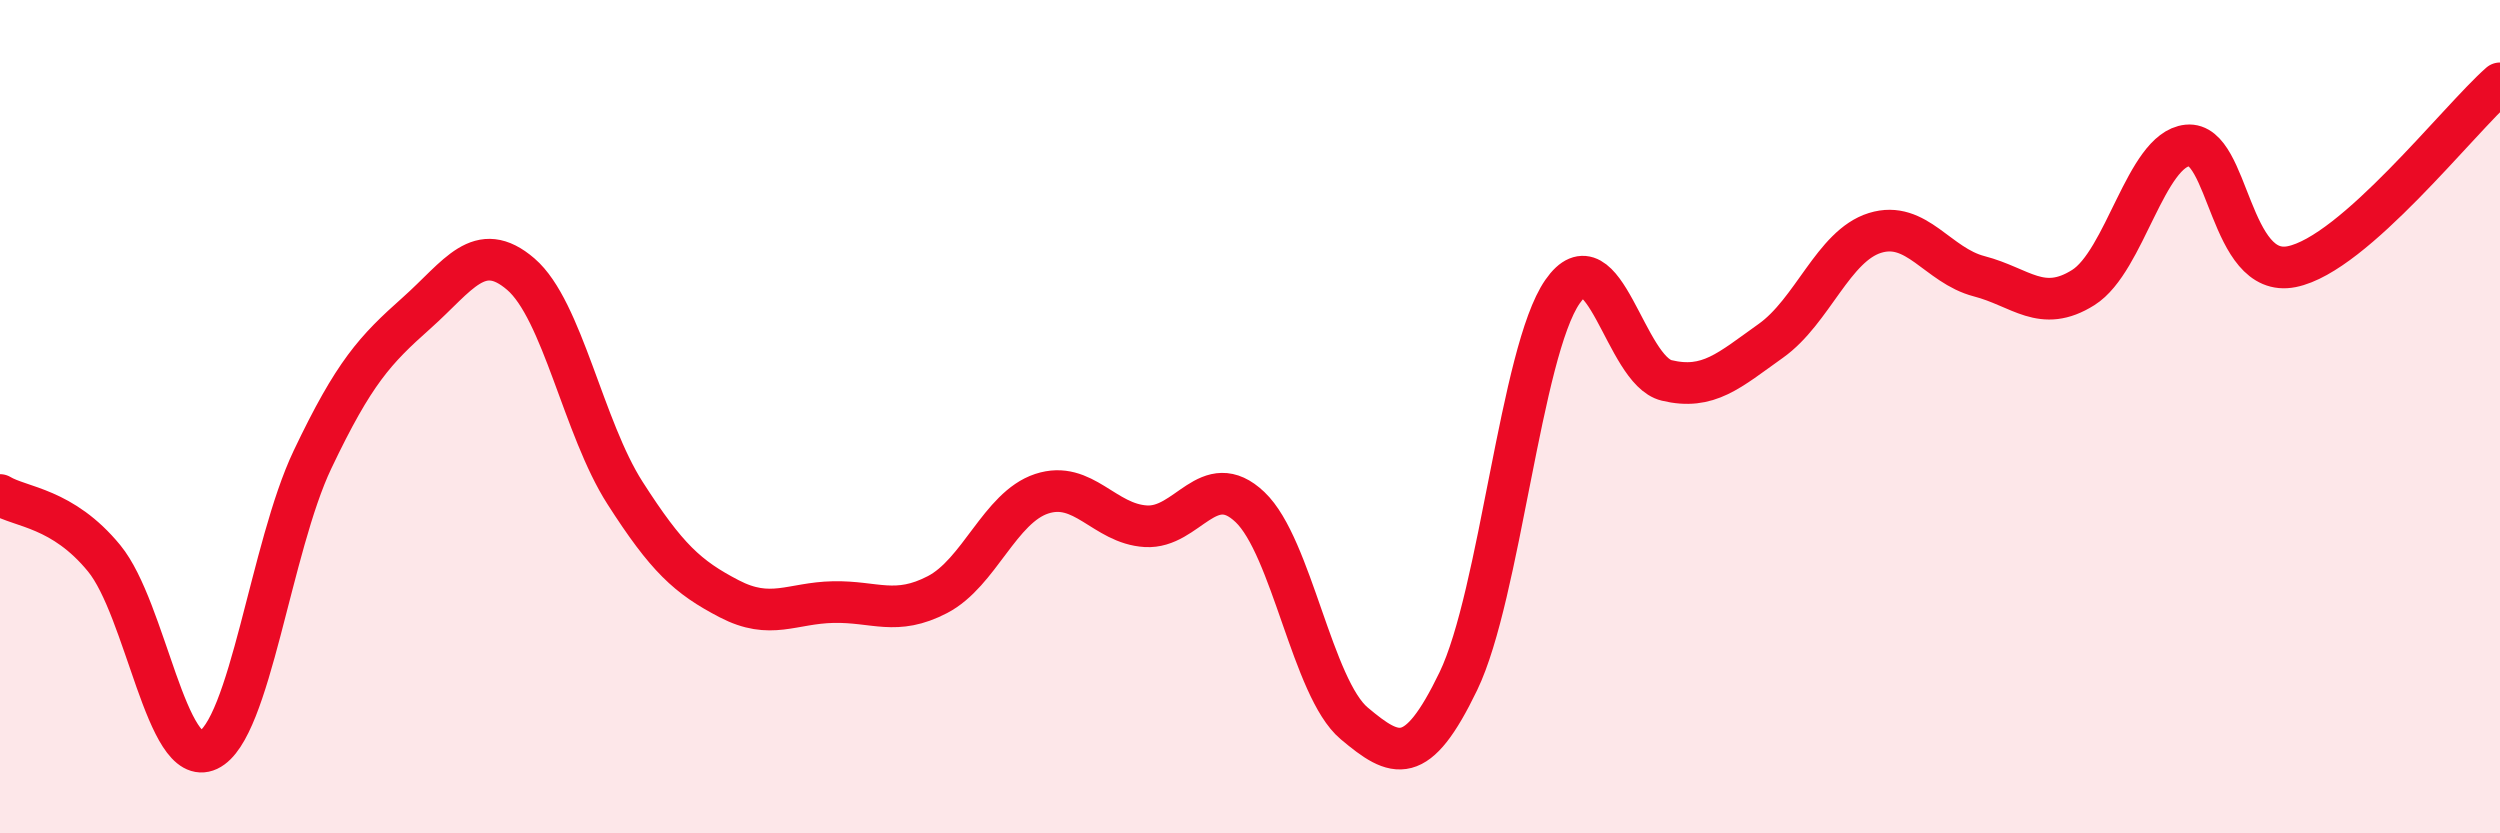
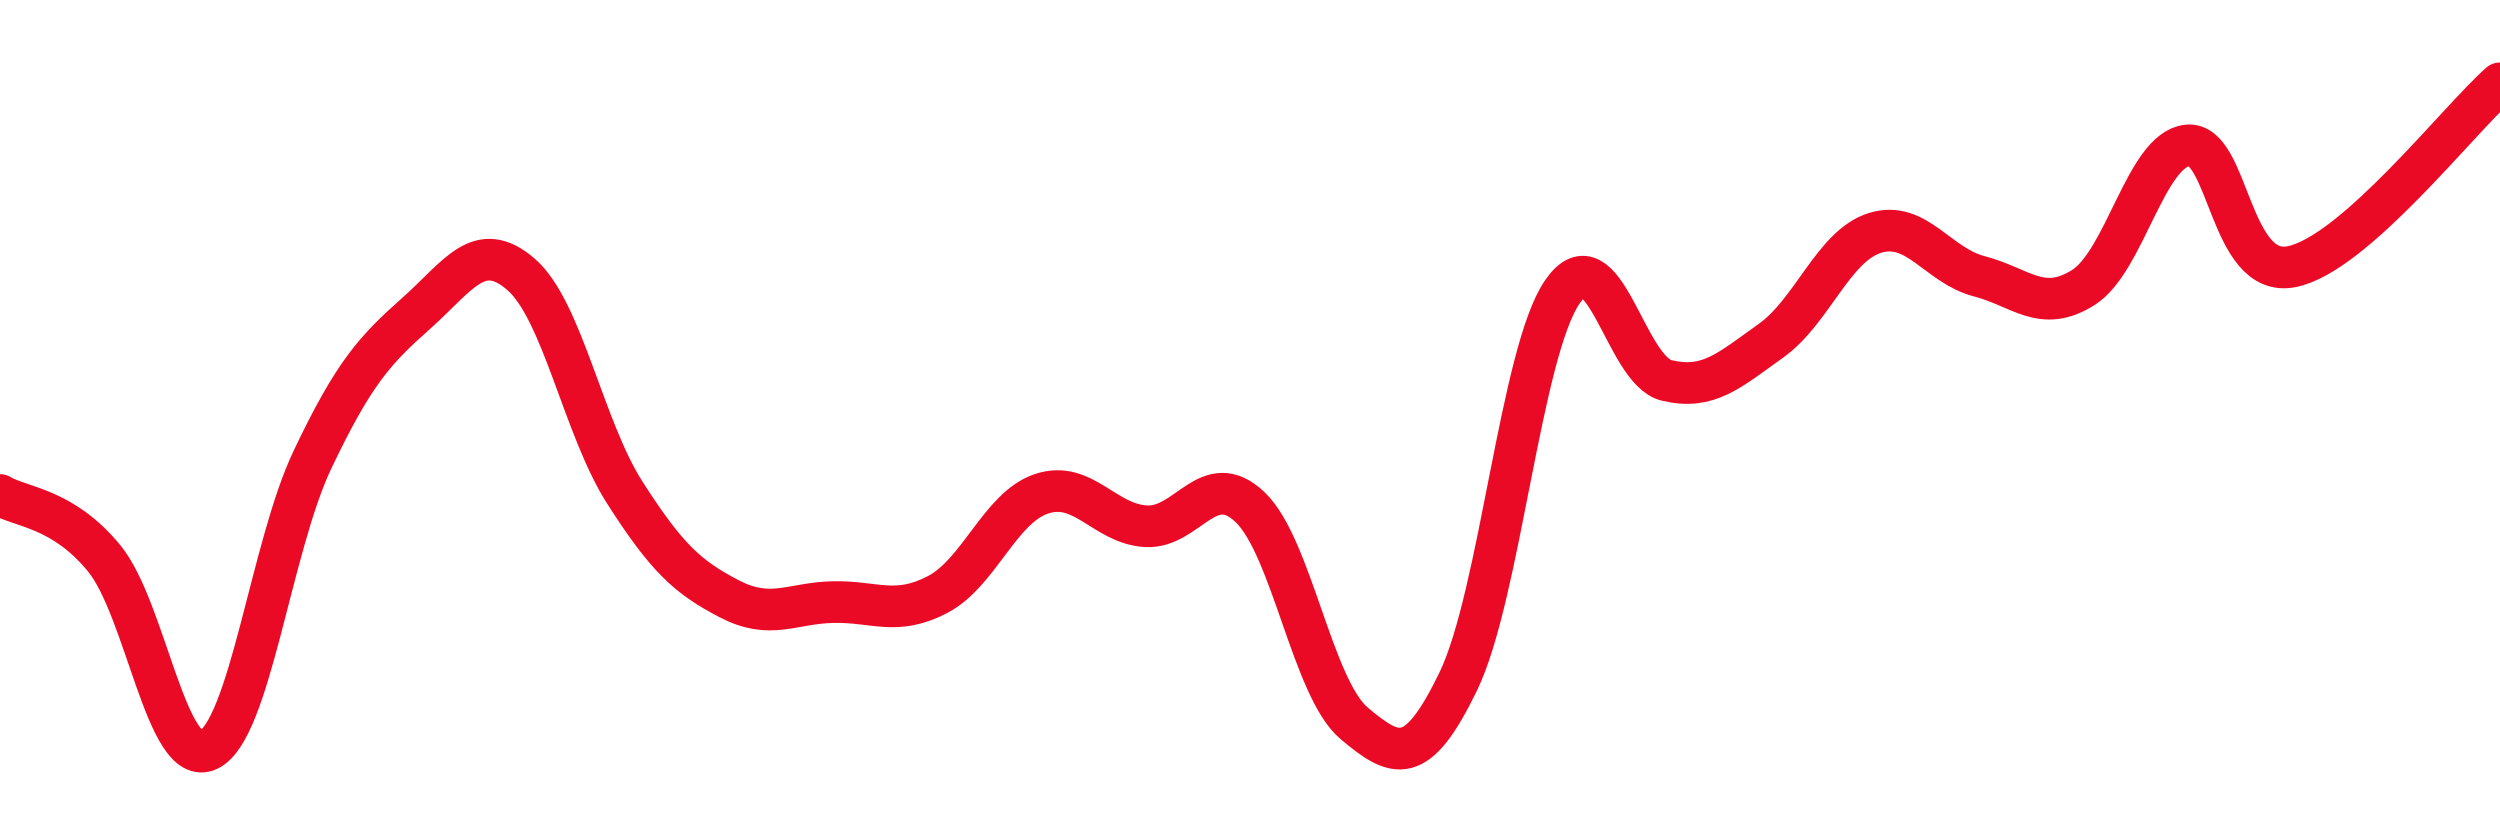
<svg xmlns="http://www.w3.org/2000/svg" width="60" height="20" viewBox="0 0 60 20">
-   <path d="M 0,11.88 C 0.5,12.18 1.5,12.18 2.5,13.4 C 3.5,14.62 4,18.47 5,18 C 6,17.53 6.5,13.13 7.5,11.03 C 8.5,8.93 9,8.4 10,7.51 C 11,6.62 11.5,5.72 12.5,6.58 C 13.5,7.44 14,10.27 15,11.83 C 16,13.39 16.5,13.85 17.5,14.37 C 18.5,14.89 19,14.47 20,14.45 C 21,14.43 21.5,14.79 22.5,14.27 C 23.5,13.75 24,12.18 25,11.85 C 26,11.52 26.5,12.57 27.5,12.63 C 28.5,12.69 29,11.22 30,12.17 C 31,13.12 31.5,16.52 32.5,17.36 C 33.5,18.2 34,18.42 35,16.35 C 36,14.28 36.5,8.44 37.5,7 C 38.5,5.56 39,8.89 40,9.13 C 41,9.37 41.5,8.89 42.5,8.18 C 43.5,7.47 44,5.9 45,5.59 C 46,5.28 46.5,6.37 47.5,6.63 C 48.5,6.89 49,7.53 50,6.9 C 51,6.27 51.5,3.59 52.5,3.49 C 53.5,3.39 53.5,6.7 55,6.4 C 56.5,6.1 59,2.88 60,2L60 20L0 20Z" fill="#EB0A25" opacity="0.1" stroke-linecap="round" stroke-linejoin="round" />
  <path d="M 0,11.88 C 0.5,12.18 1.5,12.18 2.5,13.4 C 3.5,14.62 4,18.47 5,18 C 6,17.53 6.5,13.13 7.5,11.03 C 8.5,8.93 9,8.4 10,7.51 C 11,6.62 11.5,5.72 12.5,6.58 C 13.5,7.44 14,10.27 15,11.83 C 16,13.39 16.5,13.85 17.5,14.37 C 18.5,14.89 19,14.47 20,14.45 C 21,14.43 21.5,14.79 22.5,14.27 C 23.5,13.75 24,12.18 25,11.85 C 26,11.52 26.5,12.57 27.5,12.63 C 28.5,12.69 29,11.22 30,12.17 C 31,13.12 31.5,16.52 32.5,17.36 C 33.5,18.2 34,18.42 35,16.35 C 36,14.28 36.5,8.44 37.5,7 C 38.5,5.56 39,8.89 40,9.13 C 41,9.37 41.5,8.89 42.5,8.18 C 43.5,7.47 44,5.9 45,5.59 C 46,5.28 46.5,6.37 47.5,6.63 C 48.5,6.89 49,7.53 50,6.9 C 51,6.27 51.5,3.59 52.5,3.49 C 53.5,3.39 53.5,6.7 55,6.4 C 56.5,6.1 59,2.88 60,2" stroke="#EB0A25" stroke-width="1" fill="none" stroke-linecap="round" stroke-linejoin="round" />
</svg>